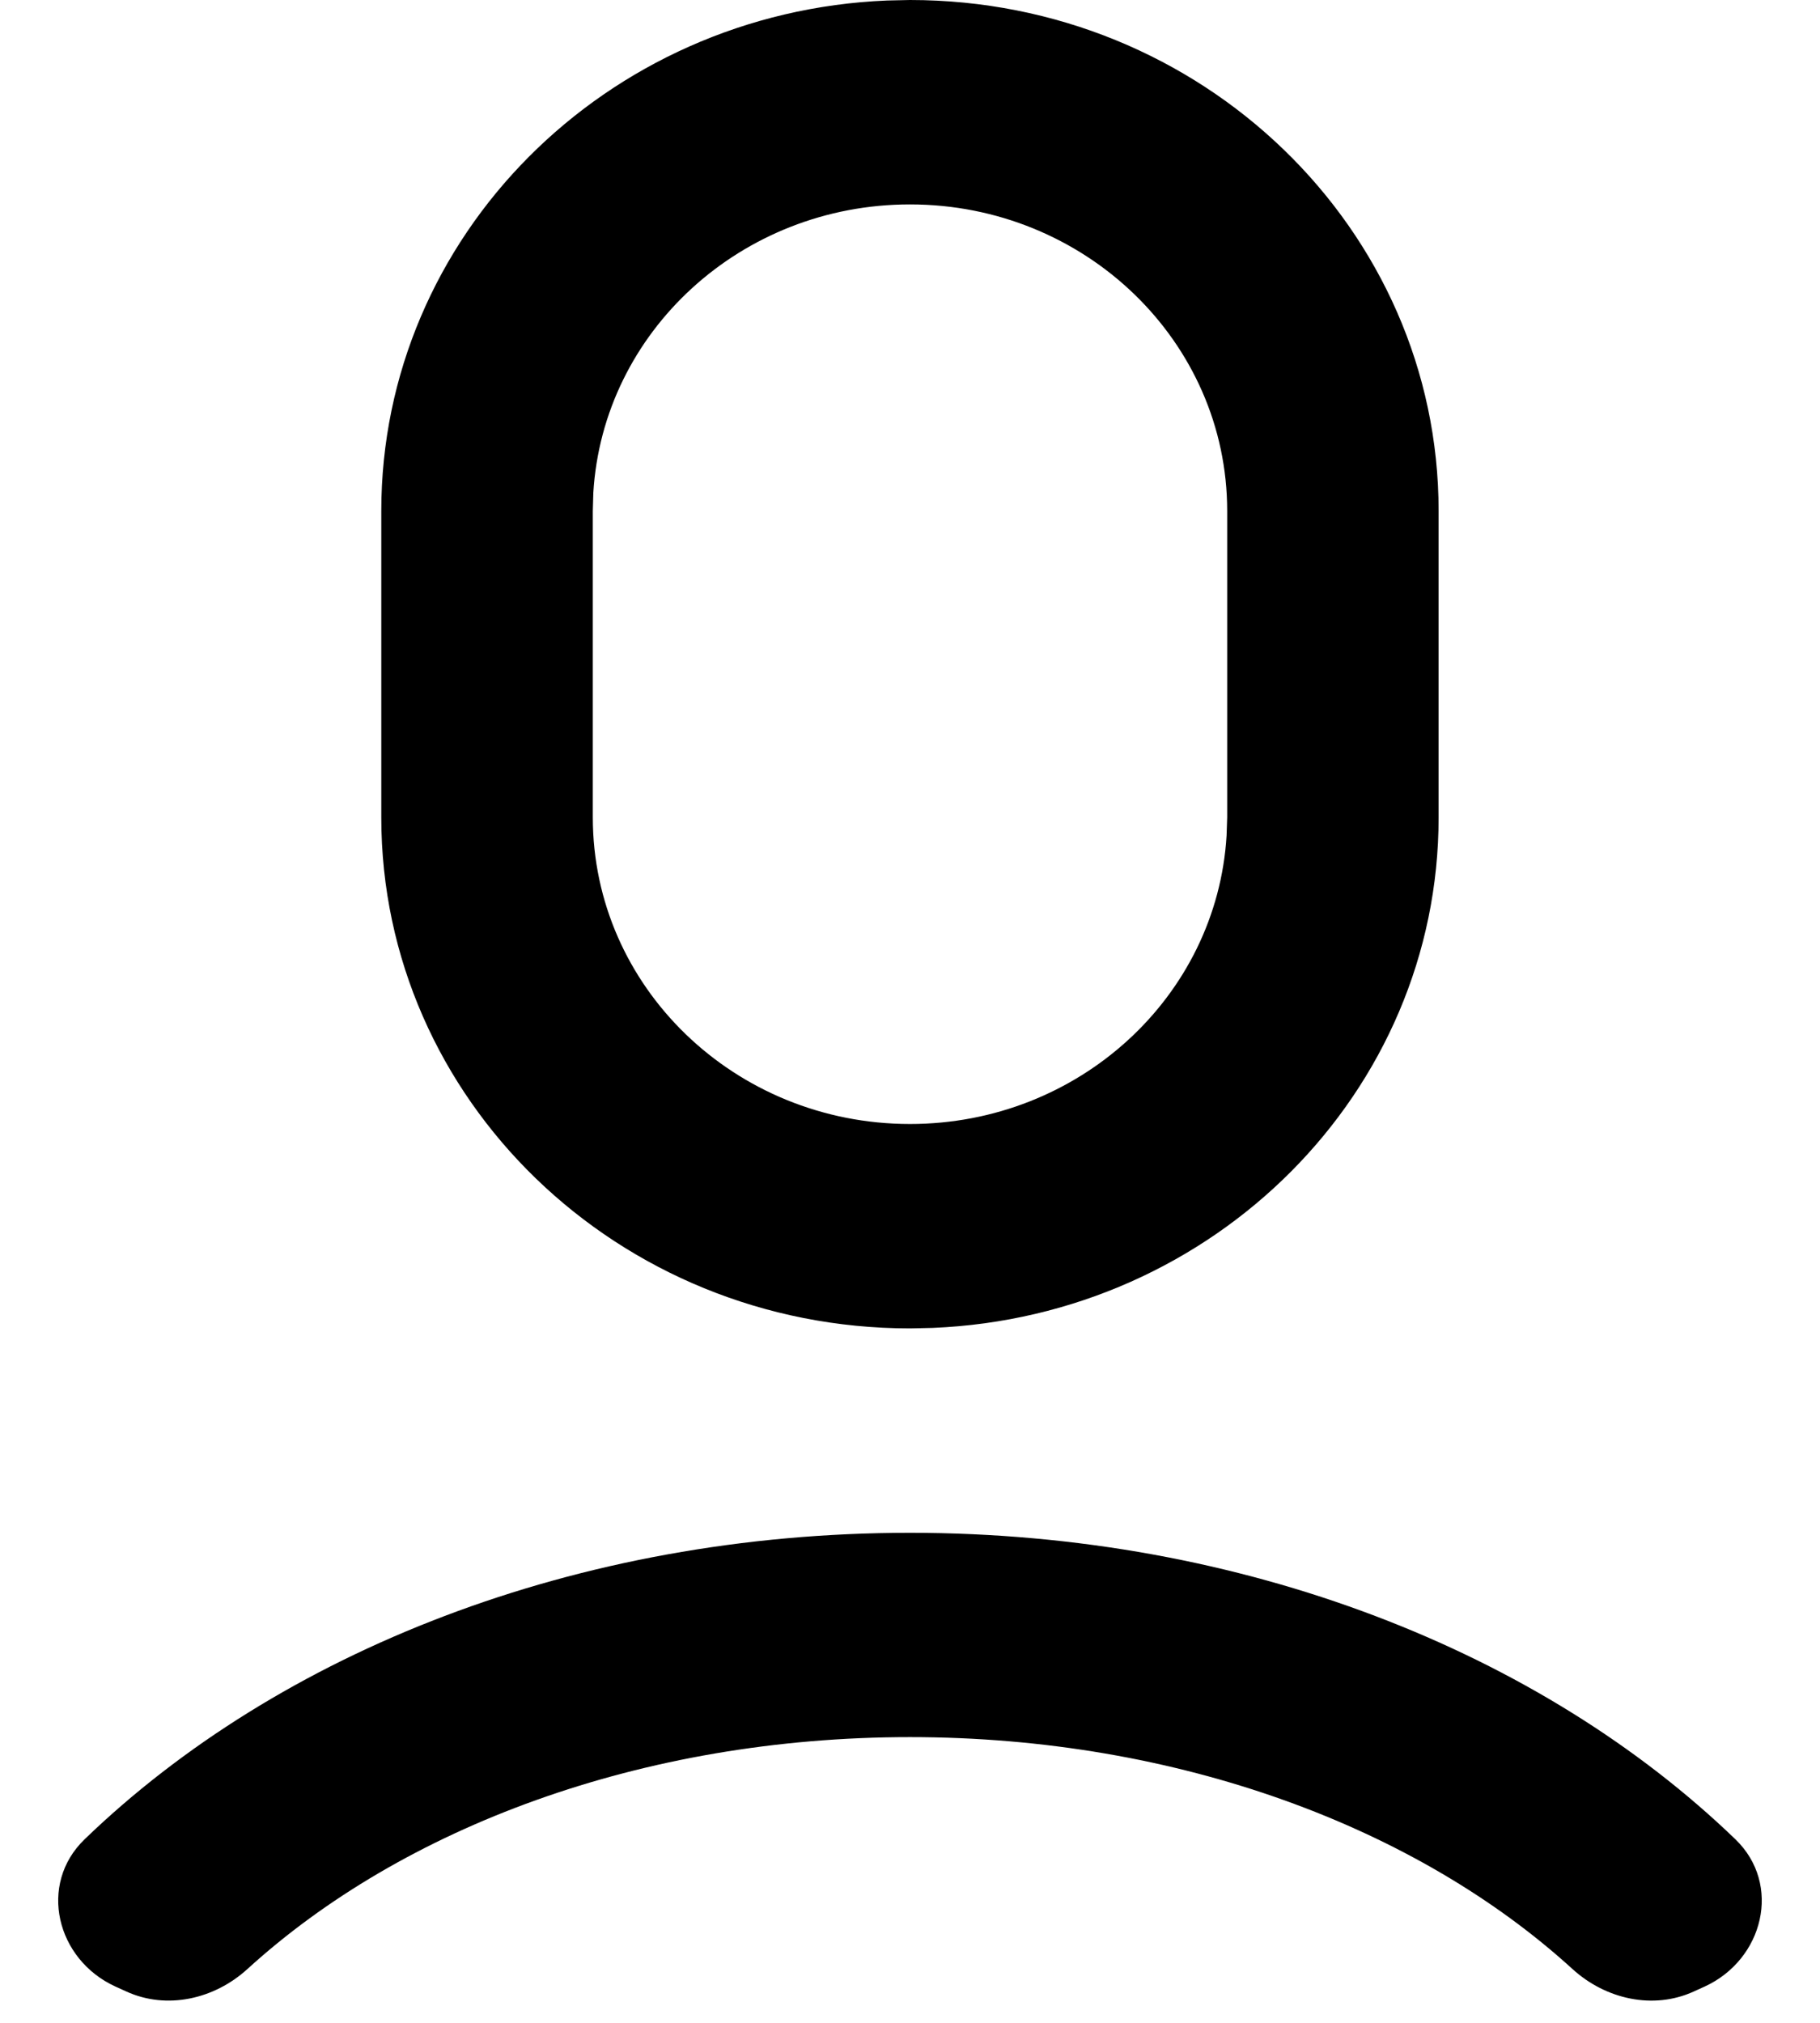
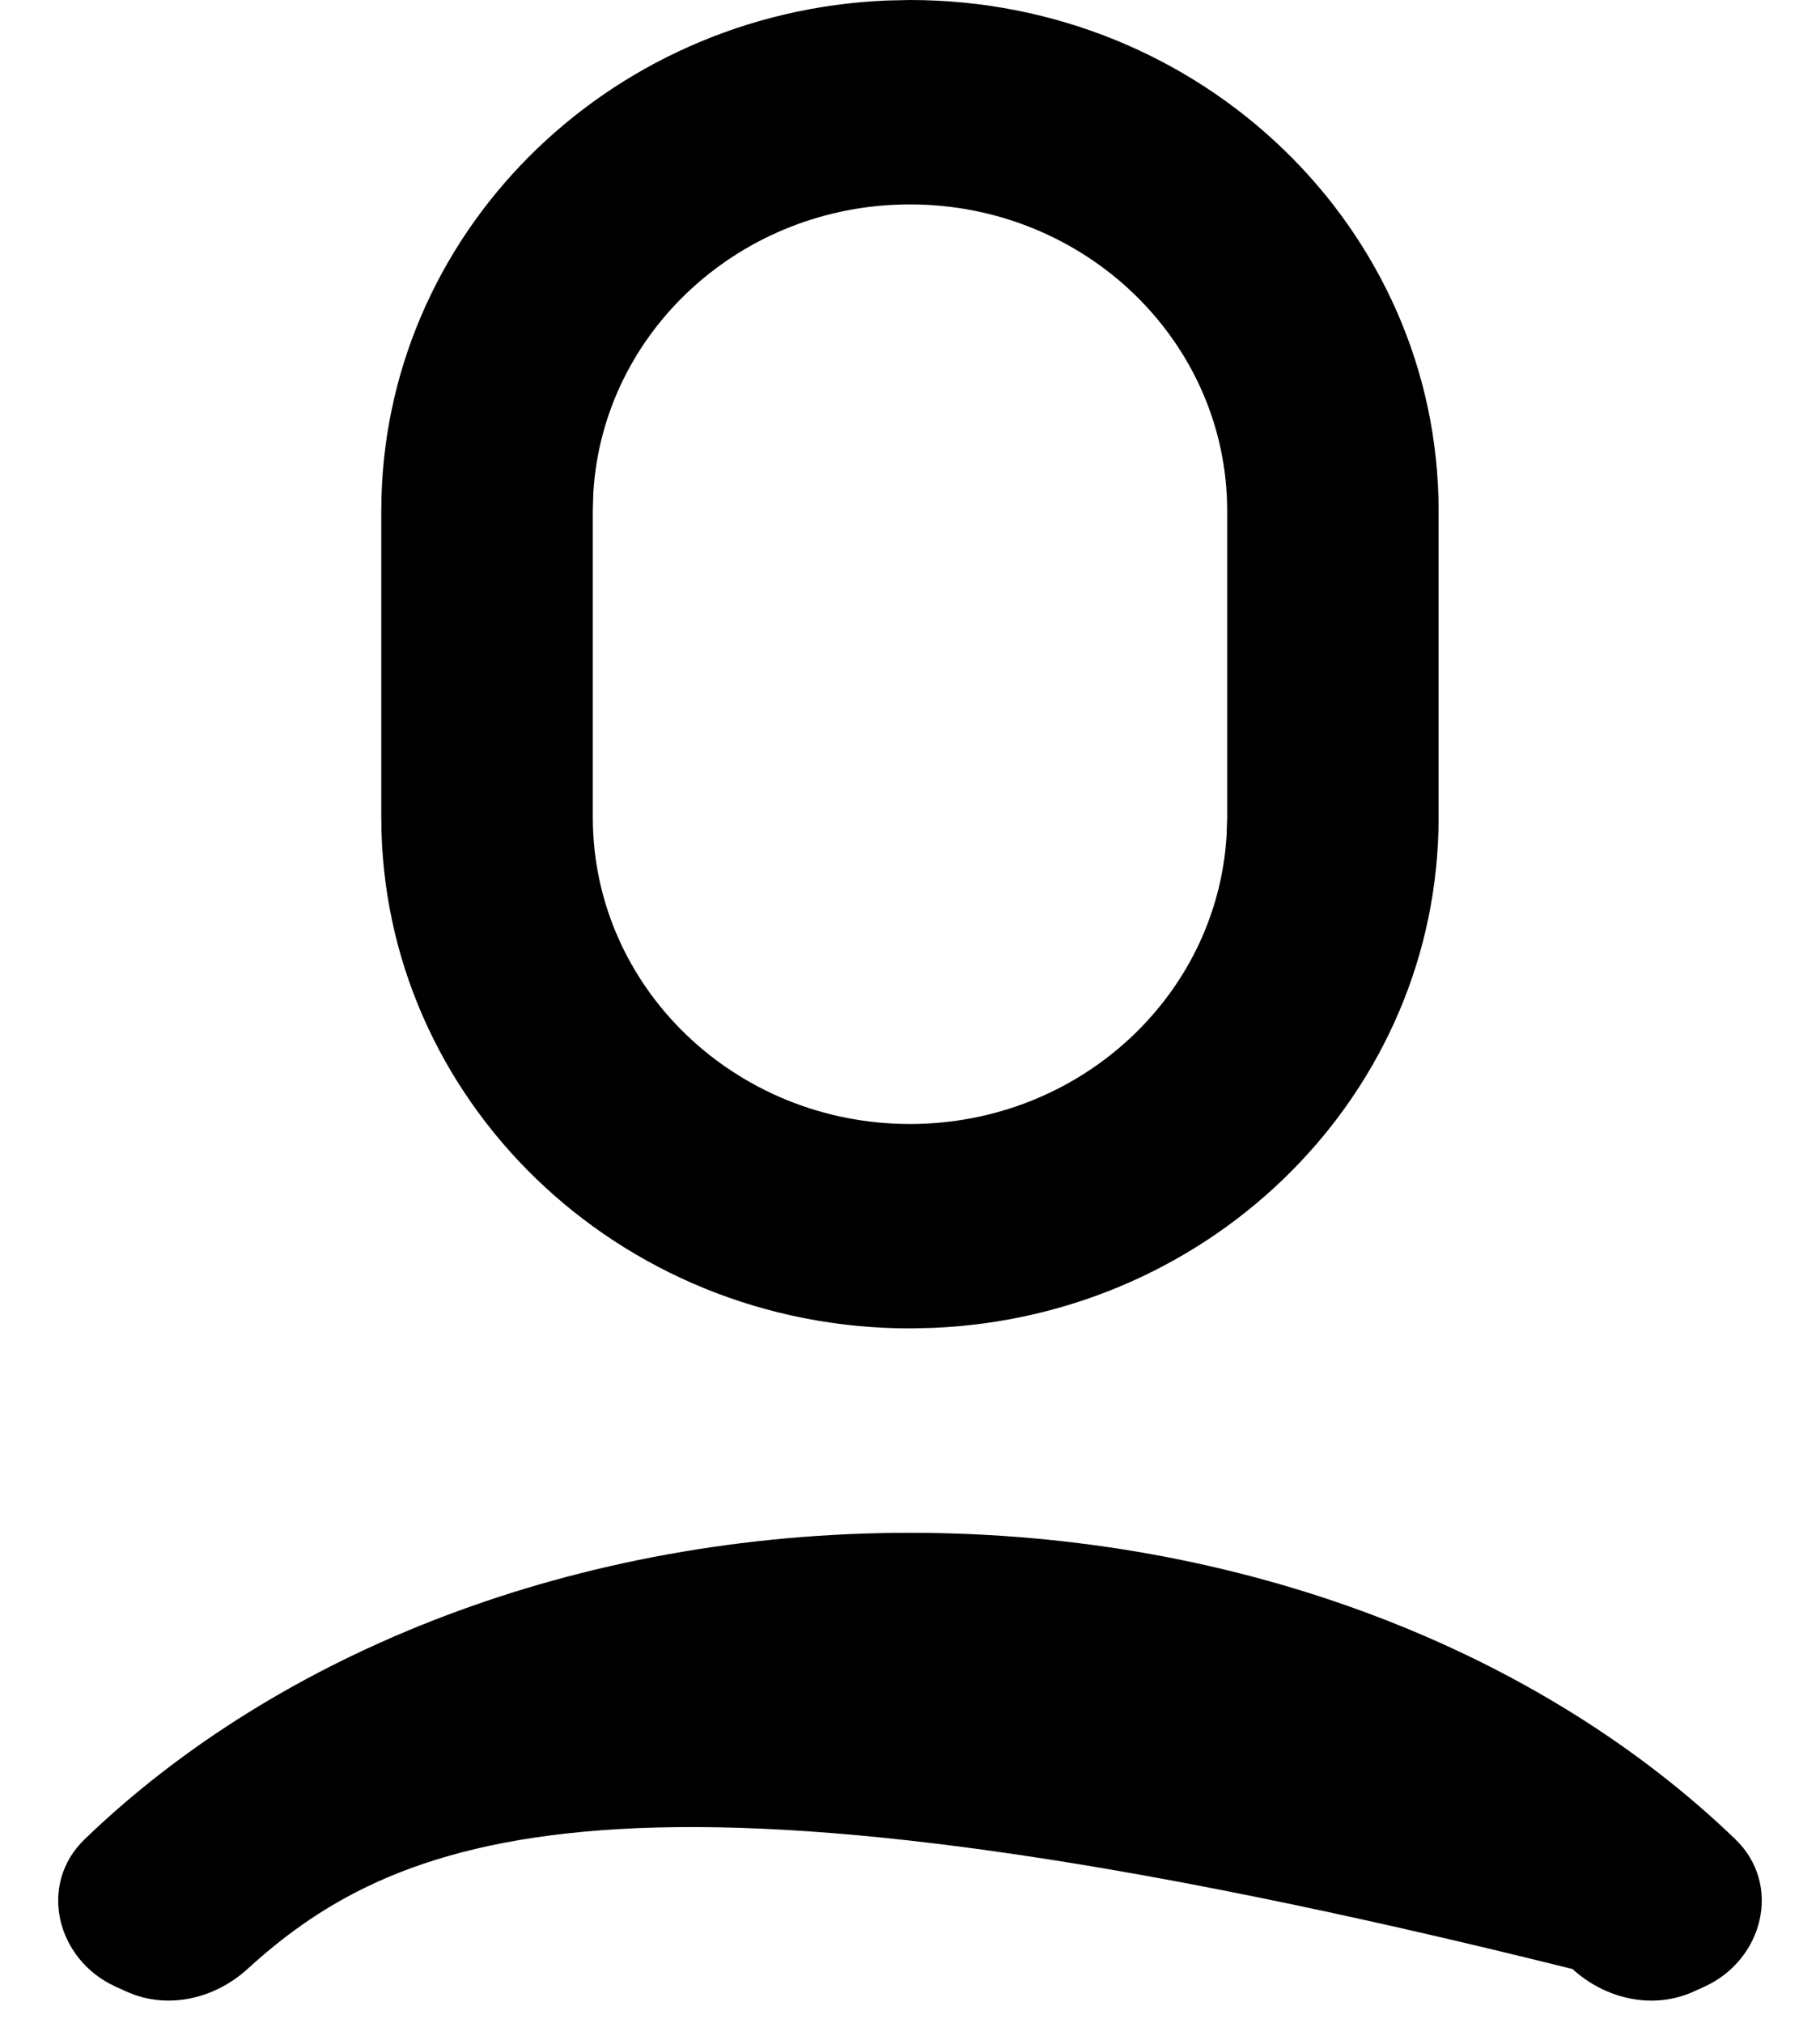
<svg xmlns="http://www.w3.org/2000/svg" width="18" height="20" viewBox="0 0 18 20" fill="none">
-   <path d="M9 15.155C12.302 15.155 15.246 16.338 17.163 18.185C17.626 18.631 17.442 19.375 16.858 19.642L16.752 19.69C16.35 19.874 15.879 19.766 15.552 19.468C14.02 18.071 11.654 17.175 9 17.175C6.345 17.175 3.98 18.071 2.447 19.468C2.12 19.766 1.649 19.874 1.247 19.689L1.141 19.641C0.557 19.374 0.374 18.631 0.837 18.185C2.753 16.337 5.698 15.155 9 15.155ZM9 0C11.887 0 14.228 2.262 14.228 5.052V8.082C14.228 10.799 12.009 13.014 9.226 13.129L9 13.134C6.112 13.134 3.771 10.872 3.771 8.082V5.052C3.771 2.335 5.99 0.119 8.773 0.005L9 0ZM9 2.021C7.329 2.021 5.963 3.282 5.868 4.873L5.863 5.052V8.082C5.863 9.756 7.267 11.113 9 11.113C10.67 11.113 12.036 9.852 12.131 8.261L12.137 8.082V5.052C12.137 3.378 10.732 2.021 9 2.021Z" fill="black" />
+   <path d="M9 15.155C12.302 15.155 15.246 16.338 17.163 18.185C17.626 18.631 17.442 19.375 16.858 19.642L16.752 19.69C16.35 19.874 15.879 19.766 15.552 19.468C6.345 17.175 3.98 18.071 2.447 19.468C2.12 19.766 1.649 19.874 1.247 19.689L1.141 19.641C0.557 19.374 0.374 18.631 0.837 18.185C2.753 16.337 5.698 15.155 9 15.155ZM9 0C11.887 0 14.228 2.262 14.228 5.052V8.082C14.228 10.799 12.009 13.014 9.226 13.129L9 13.134C6.112 13.134 3.771 10.872 3.771 8.082V5.052C3.771 2.335 5.99 0.119 8.773 0.005L9 0ZM9 2.021C7.329 2.021 5.963 3.282 5.868 4.873L5.863 5.052V8.082C5.863 9.756 7.267 11.113 9 11.113C10.67 11.113 12.036 9.852 12.131 8.261L12.137 8.082V5.052C12.137 3.378 10.732 2.021 9 2.021Z" fill="black" />
</svg>